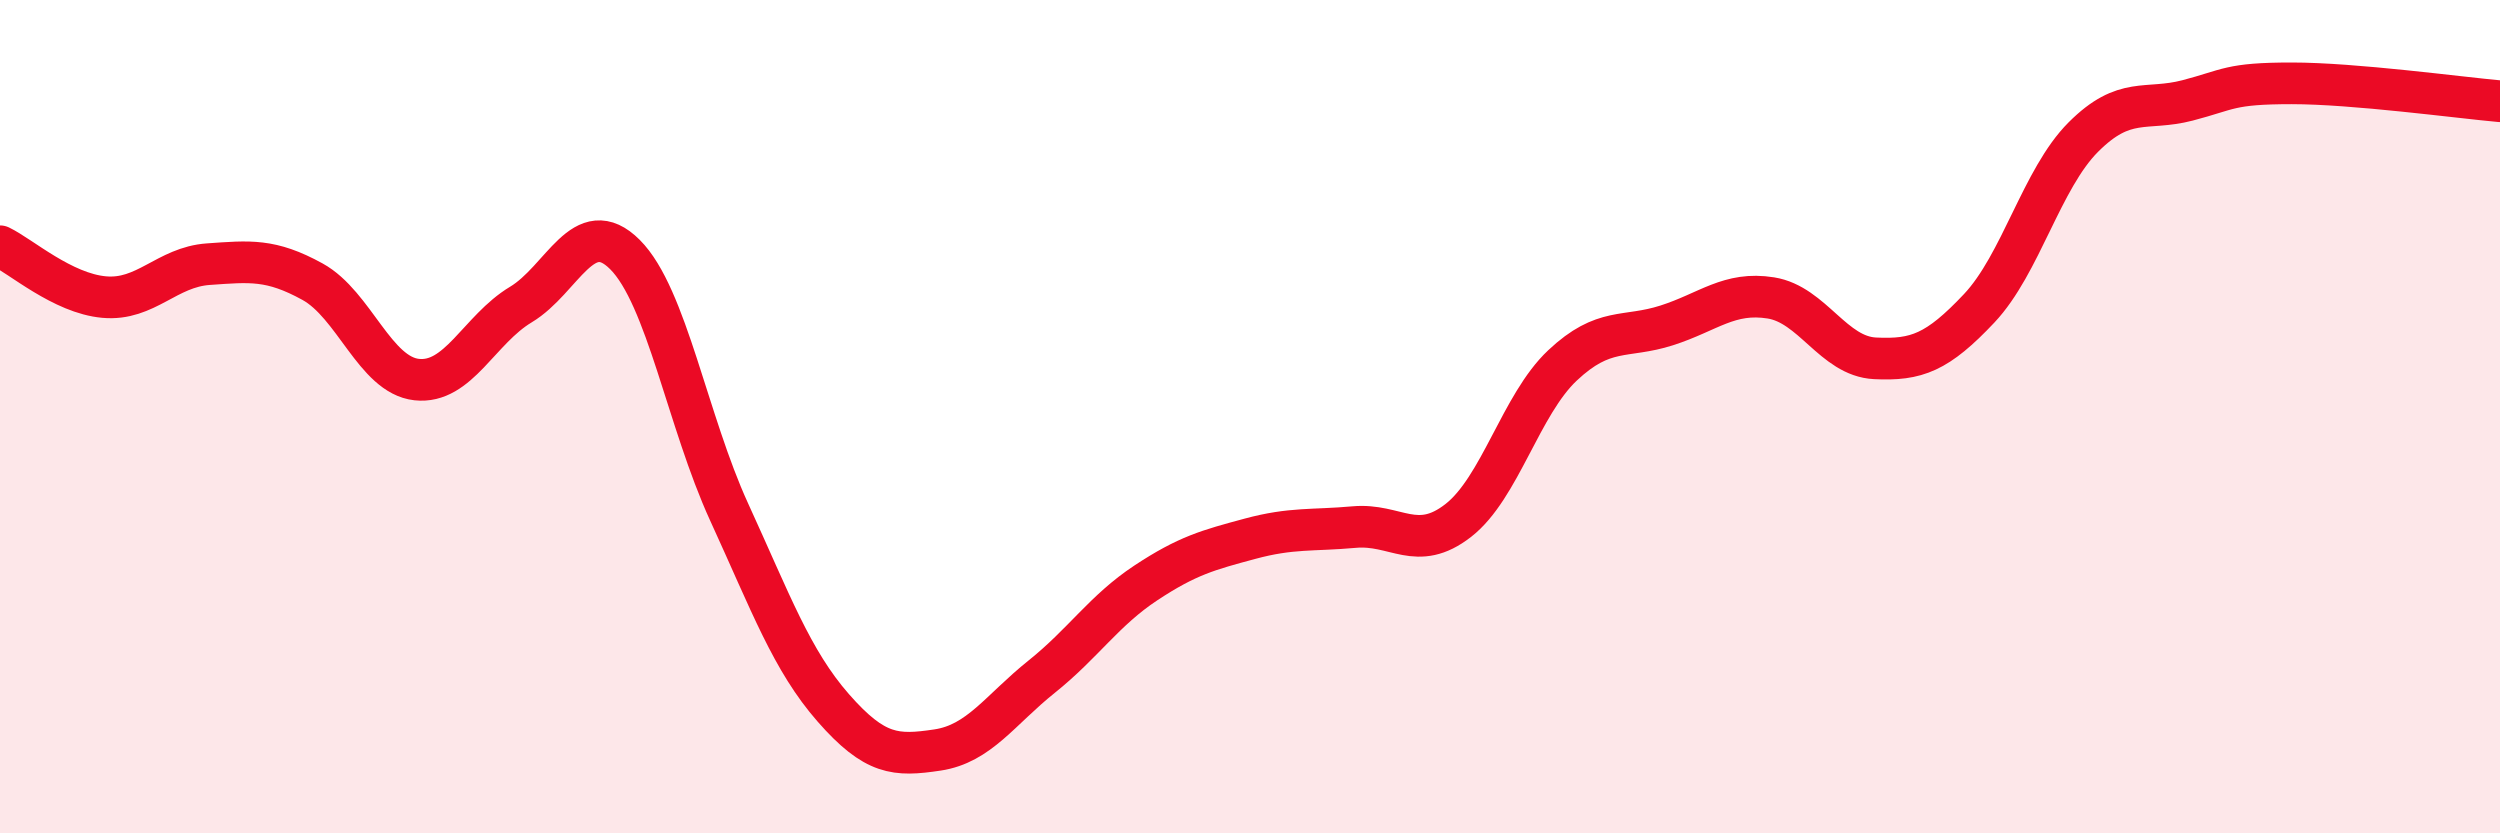
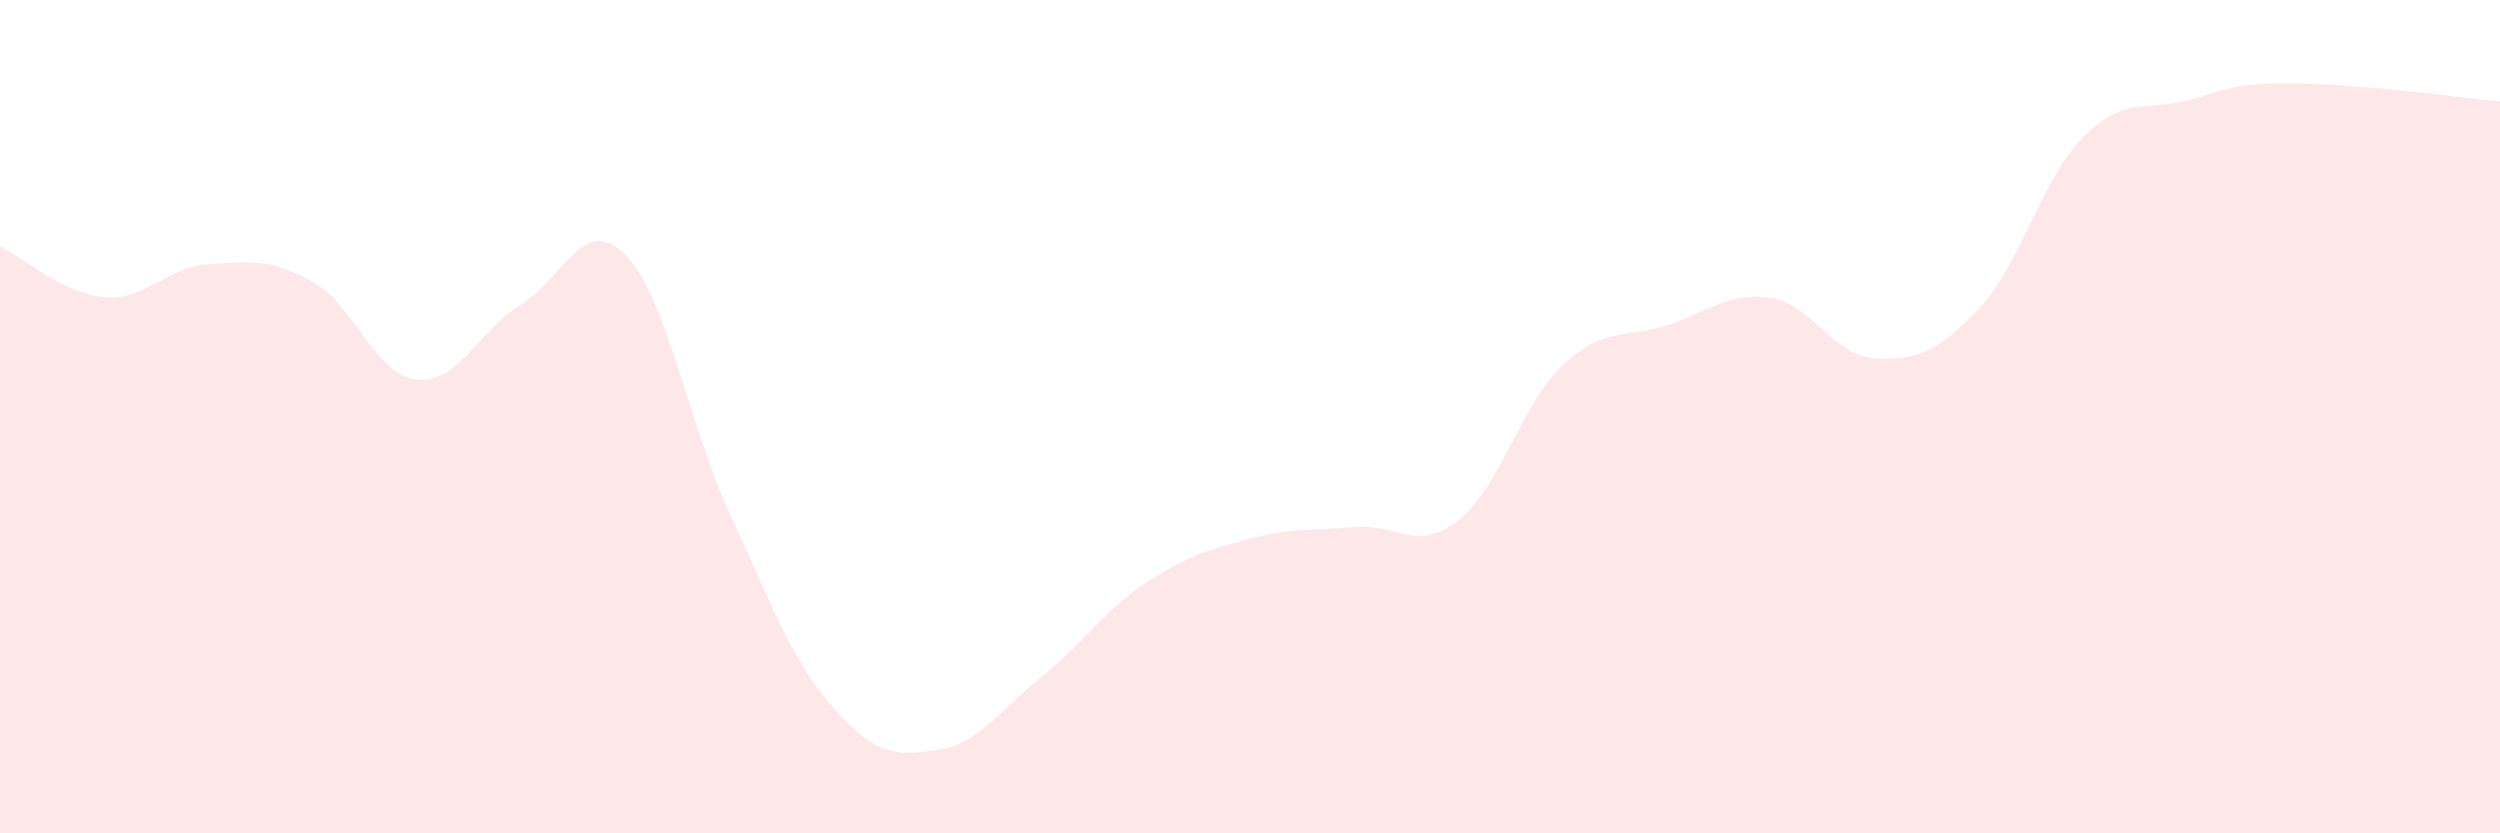
<svg xmlns="http://www.w3.org/2000/svg" width="60" height="20" viewBox="0 0 60 20">
  <path d="M 0,5.91 C 0.5,6.15 1.5,7.04 2.5,7.13 C 3.5,7.22 4,6.41 5,6.34 C 6,6.27 6.5,6.21 7.5,6.76 C 8.5,7.31 9,9 10,9.11 C 11,9.22 11.5,7.91 12.5,7.31 C 13.5,6.71 14,5.11 15,6.11 C 16,7.11 16.5,10.11 17.5,12.29 C 18.5,14.47 19,15.85 20,16.99 C 21,18.13 21.5,18.15 22.5,18 C 23.5,17.85 24,17.04 25,16.24 C 26,15.44 26.5,14.65 27.5,13.99 C 28.5,13.33 29,13.2 30,12.93 C 31,12.66 31.5,12.74 32.5,12.65 C 33.5,12.56 34,13.27 35,12.49 C 36,11.71 36.5,9.71 37.5,8.77 C 38.5,7.83 39,8.13 40,7.81 C 41,7.49 41.5,6.99 42.5,7.15 C 43.5,7.31 44,8.55 45,8.6 C 46,8.65 46.5,8.46 47.5,7.4 C 48.5,6.34 49,4.29 50,3.29 C 51,2.29 51.5,2.67 52.5,2.41 C 53.5,2.15 53.5,2 55,2 C 56.5,2 59,2.34 60,2.43L60 20L0 20Z" fill="#EB0A25" opacity="0.1" stroke-linecap="round" stroke-linejoin="round" />
-   <path d="M 0,5.91 C 0.5,6.15 1.5,7.04 2.5,7.13 C 3.5,7.22 4,6.41 5,6.34 C 6,6.27 6.5,6.21 7.5,6.76 C 8.5,7.31 9,9 10,9.11 C 11,9.22 11.5,7.91 12.5,7.31 C 13.5,6.71 14,5.11 15,6.11 C 16,7.11 16.5,10.11 17.5,12.29 C 18.5,14.47 19,15.85 20,16.99 C 21,18.13 21.5,18.15 22.5,18 C 23.5,17.85 24,17.04 25,16.24 C 26,15.44 26.5,14.65 27.5,13.99 C 28.5,13.33 29,13.2 30,12.93 C 31,12.66 31.5,12.74 32.5,12.65 C 33.5,12.56 34,13.27 35,12.49 C 36,11.71 36.5,9.71 37.5,8.77 C 38.5,7.83 39,8.13 40,7.81 C 41,7.49 41.5,6.99 42.5,7.15 C 43.5,7.31 44,8.55 45,8.6 C 46,8.65 46.5,8.46 47.5,7.4 C 48.5,6.34 49,4.29 50,3.29 C 51,2.29 51.5,2.67 52.5,2.41 C 53.5,2.15 53.5,2 55,2 C 56.5,2 59,2.34 60,2.43" stroke="#EB0A25" stroke-width="1" fill="none" stroke-linecap="round" stroke-linejoin="round" />
</svg>